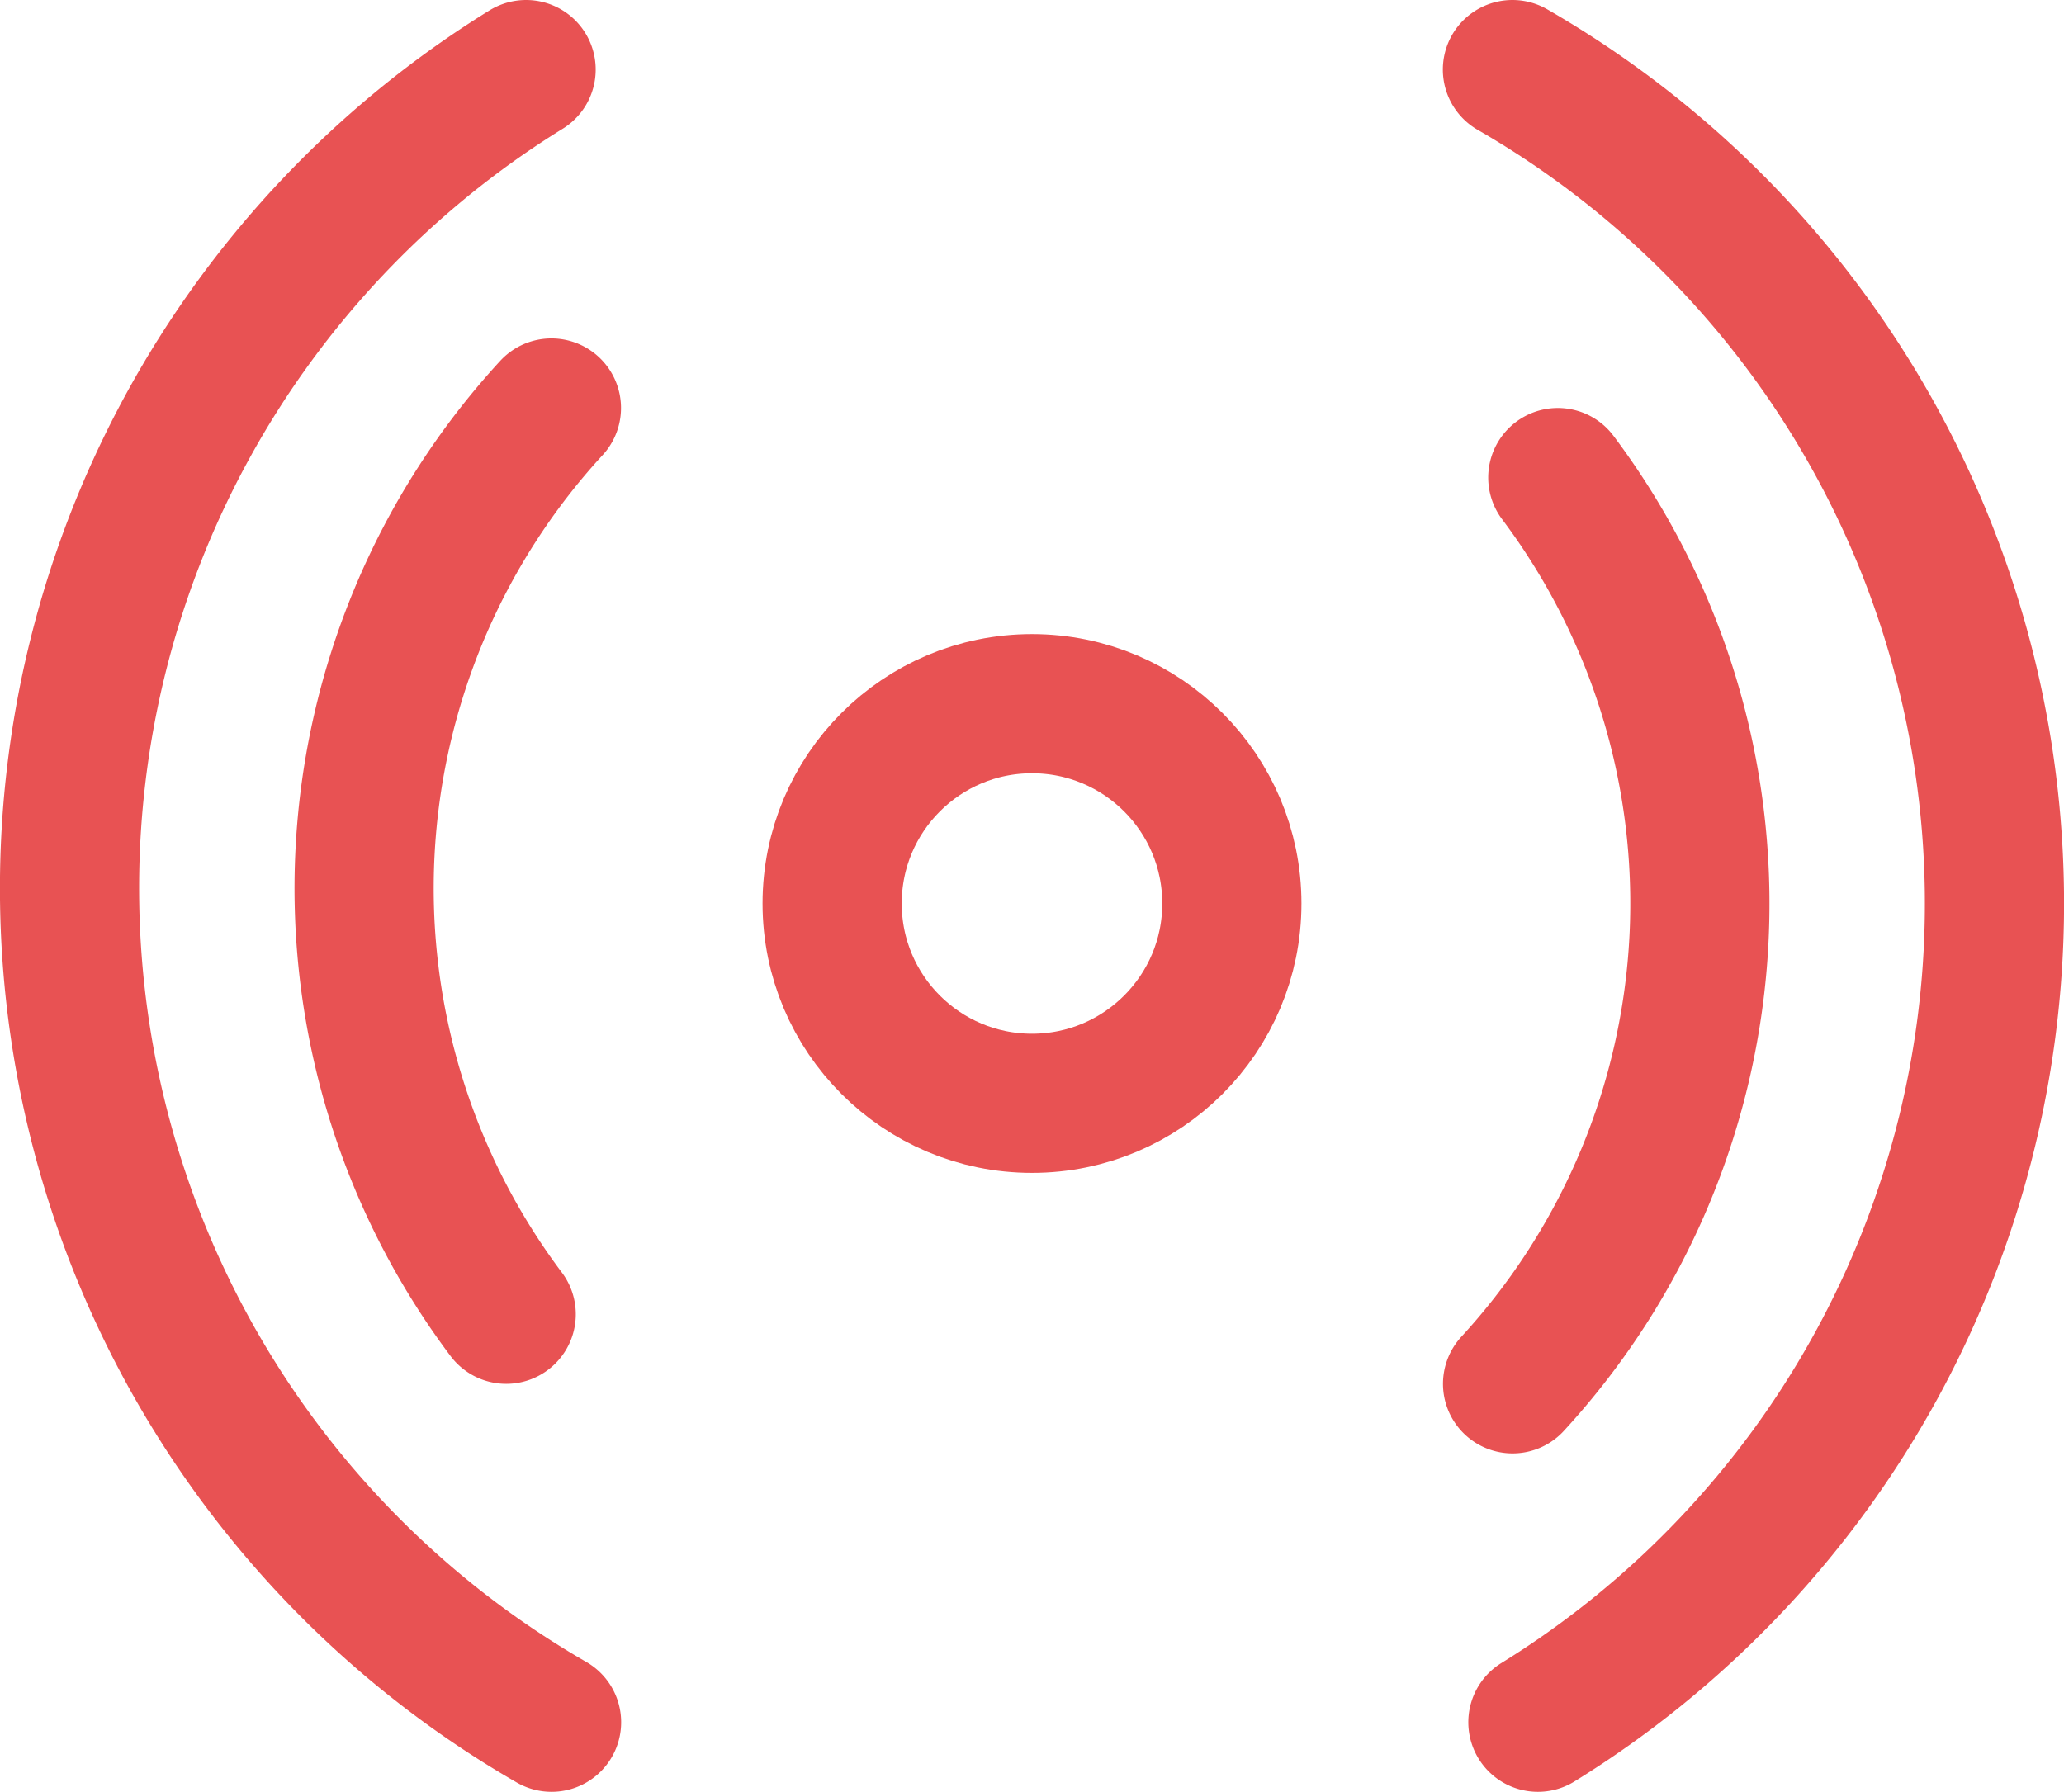
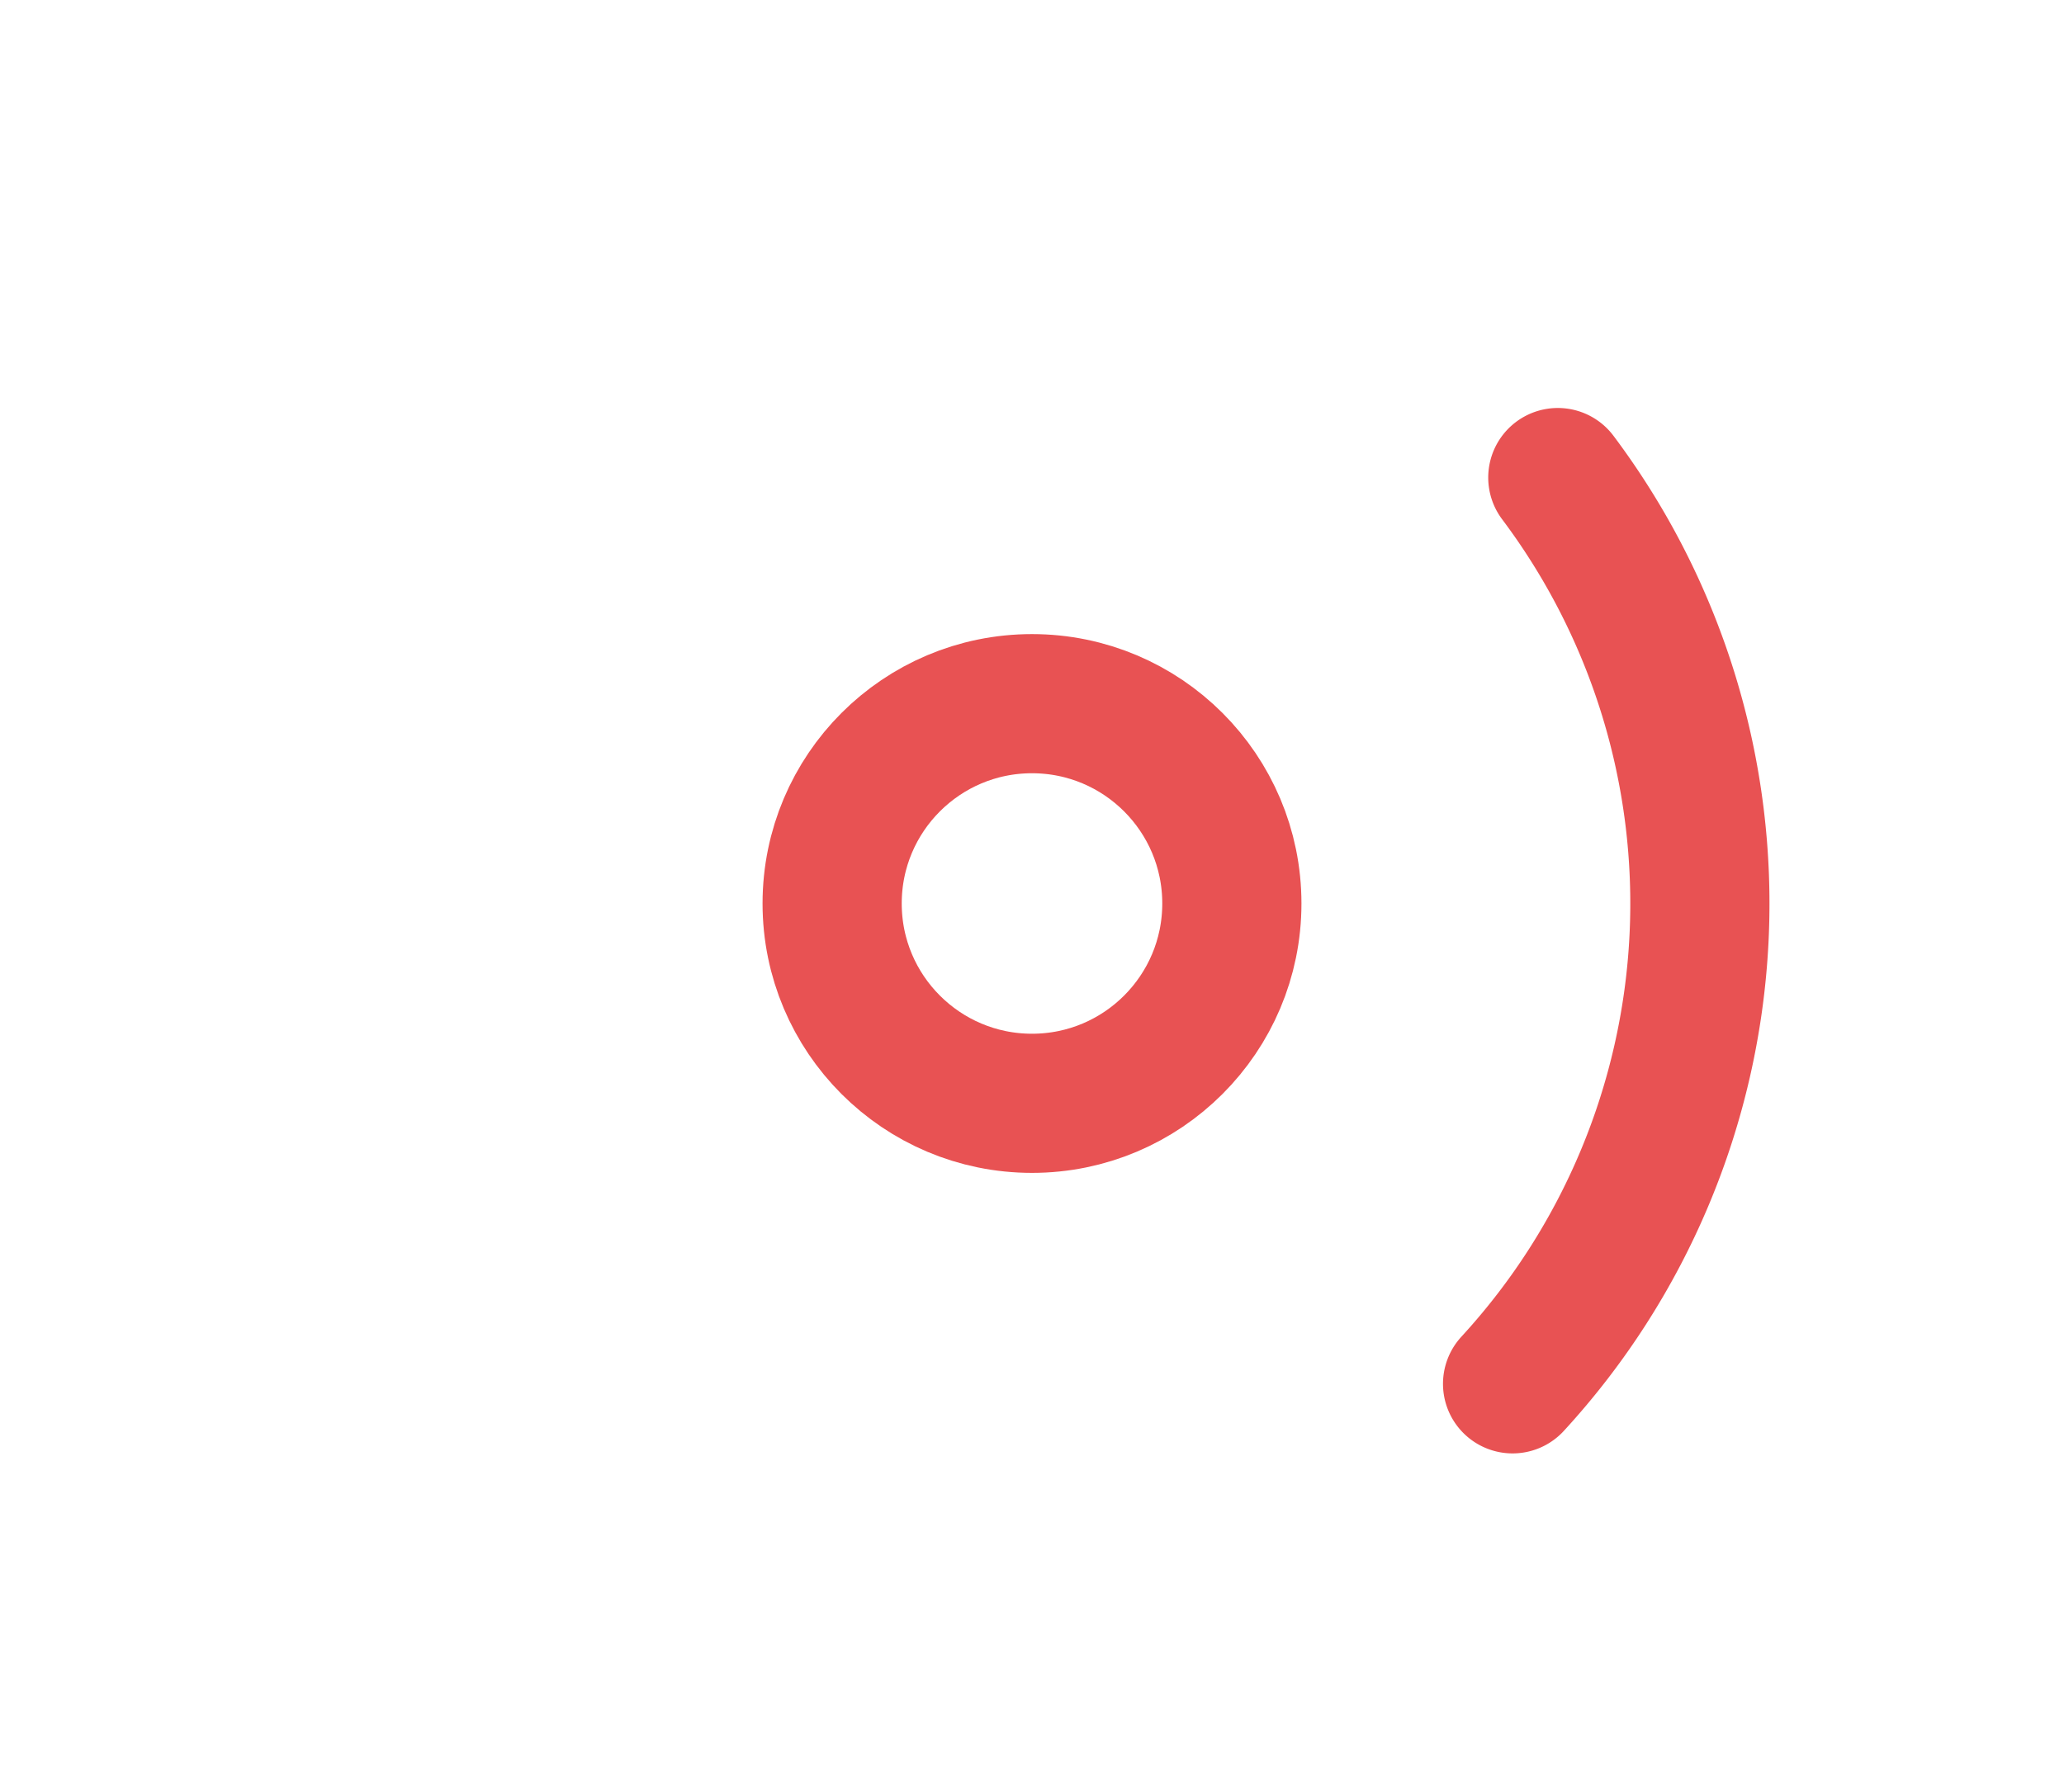
<svg xmlns="http://www.w3.org/2000/svg" viewBox="0 0 148.3 128.77">
  <defs>
    <style>.cls-1{fill:none;stroke:#e85253;stroke-linecap:round;stroke-linejoin:round;stroke-width:10px;}</style>
  </defs>
  <g id="Layer_2" data-name="Layer 2">
    <g id="Layer_1-2" data-name="Layer 1">
      <circle class="cls-1" cx="74.15" cy="64.93" r="14.36" />
      <path class="cls-1" d="M111.93,34.32a51,51,0,0,1-3.25,65.13" />
-       <path class="cls-1" d="M108.67,5a69.17,69.17,0,0,1,1.83,118.77" />
-       <path class="cls-1" d="M36.37,94.45a51,51,0,0,1,3.25-65.13" />
-       <path class="cls-1" d="M39.63,123.77A69.17,69.17,0,0,1,37.8,5" />
    </g>
  </g>
</svg>